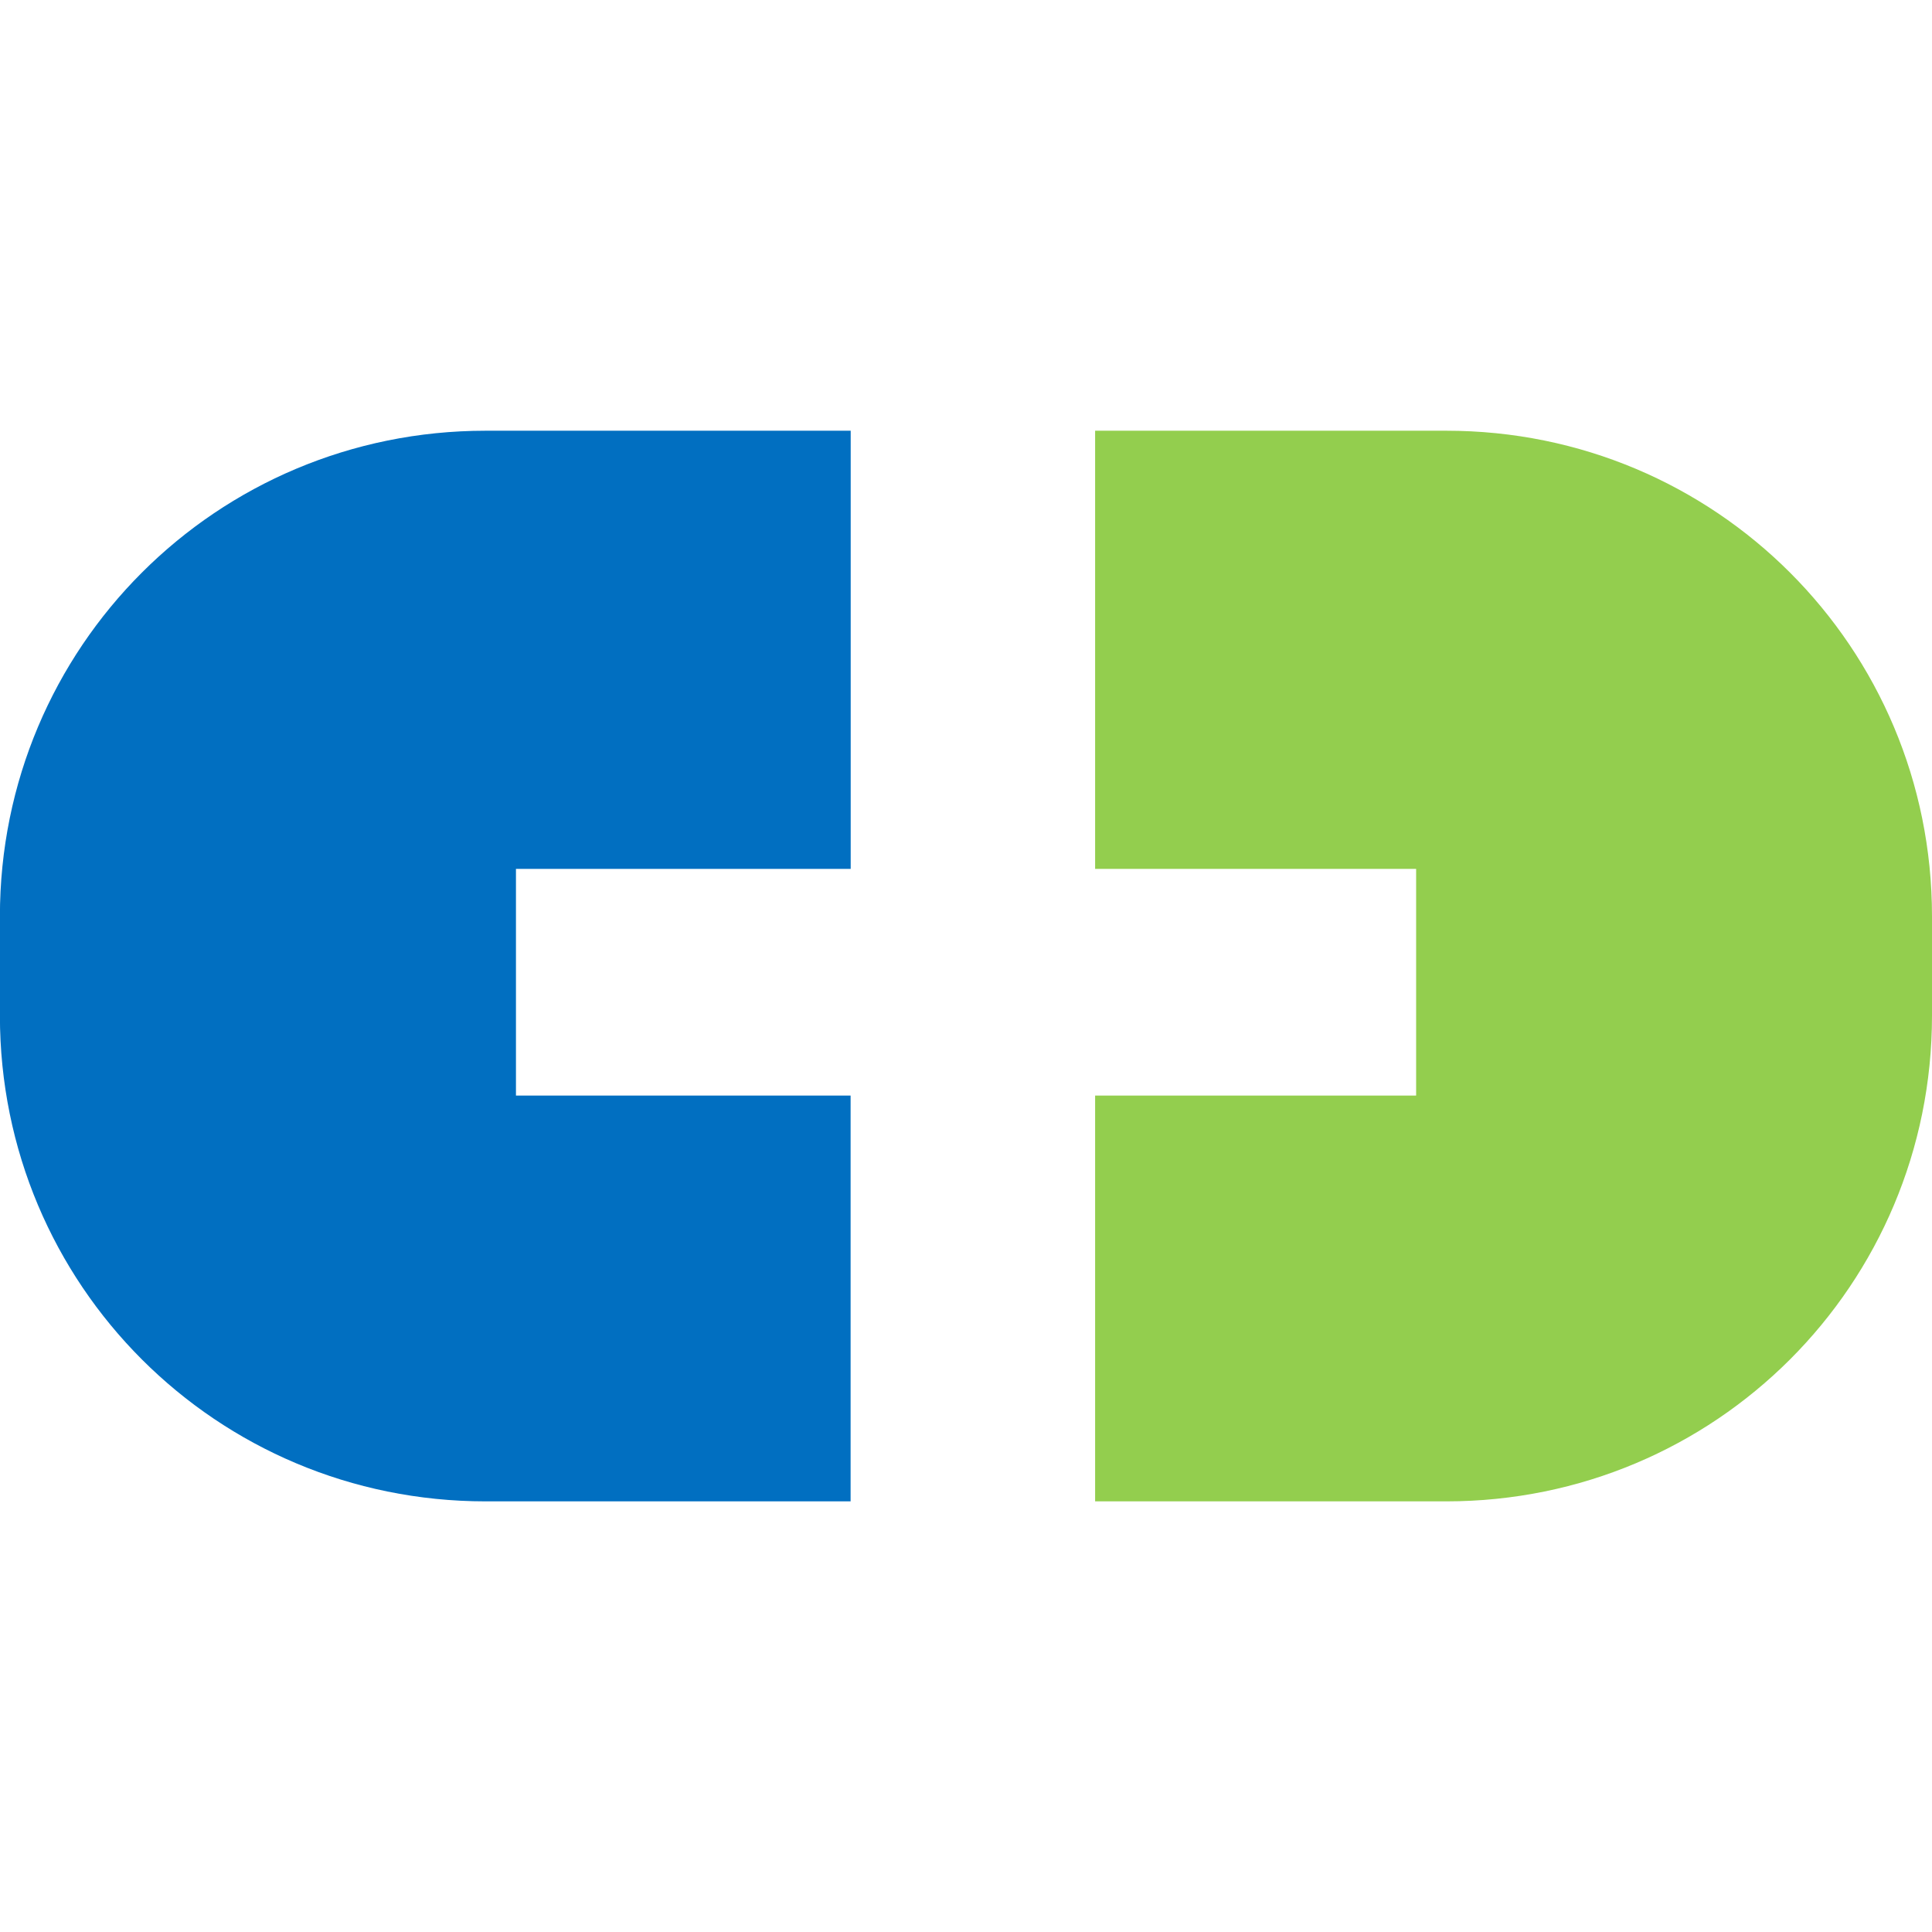
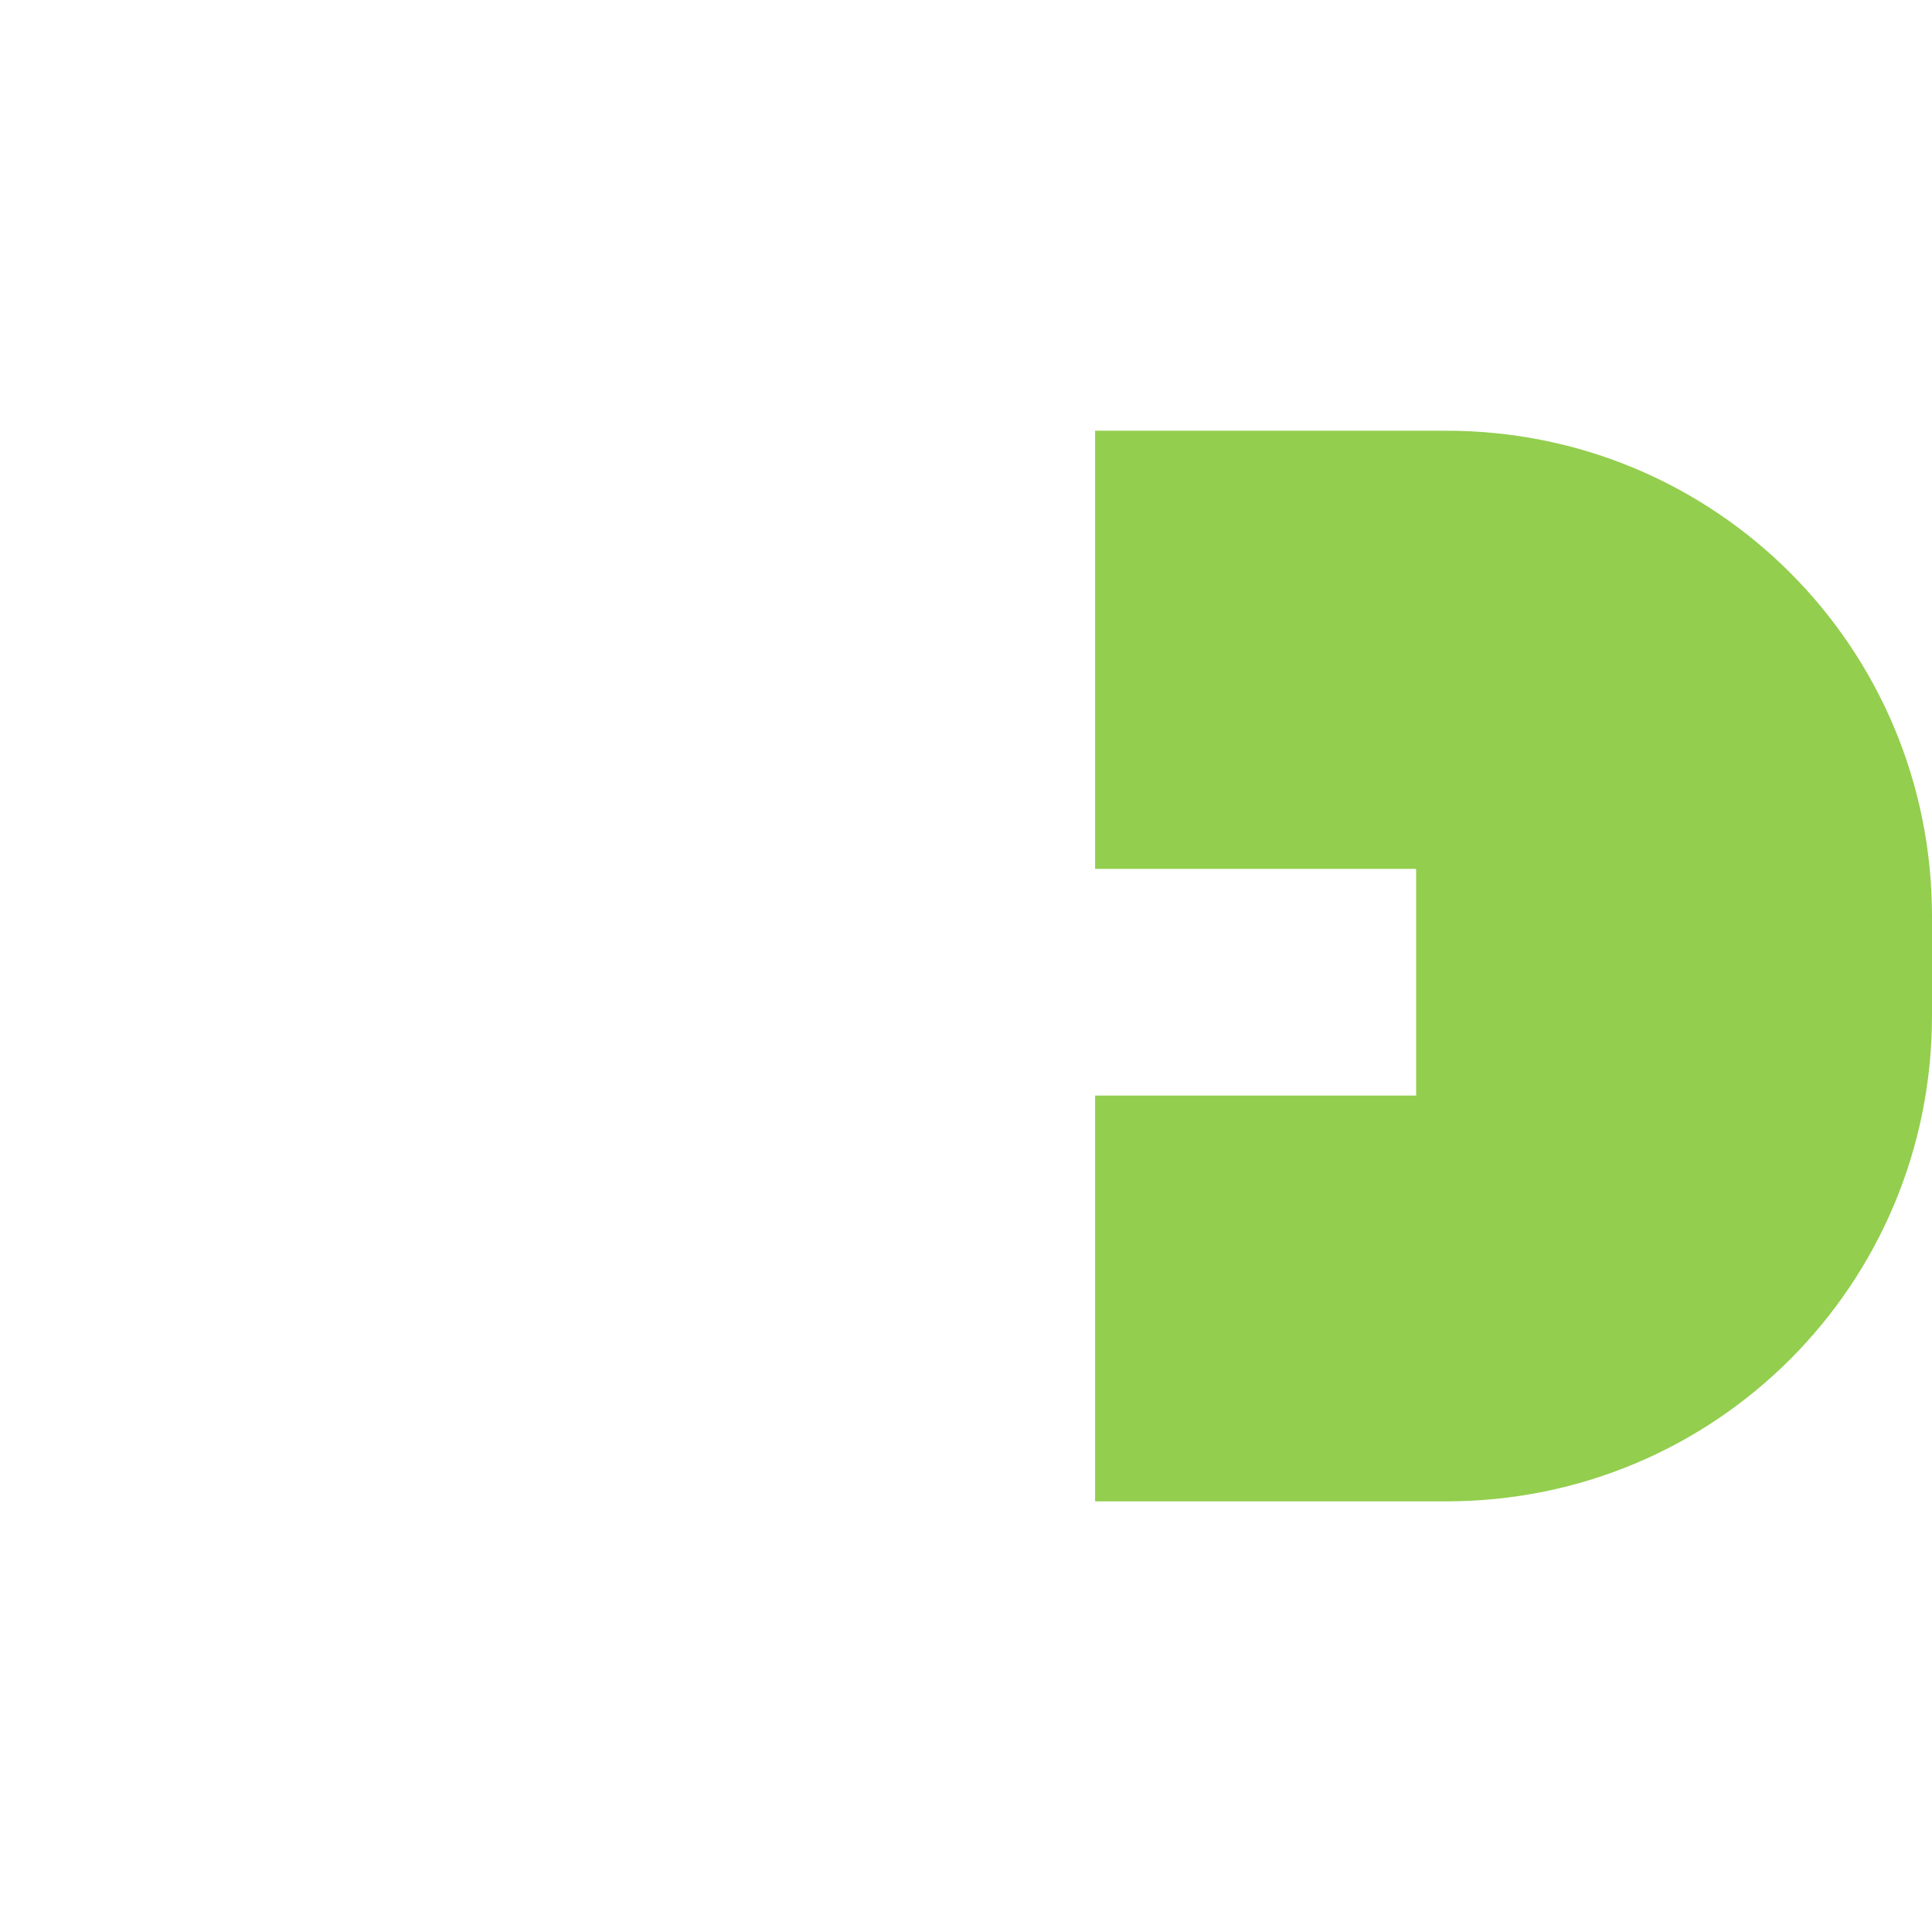
<svg xmlns="http://www.w3.org/2000/svg" xmlns:ns1="http://sodipodi.sourceforge.net/DTD/sodipodi-0.dtd" xmlns:ns2="http://www.inkscape.org/namespaces/inkscape" xmlns:xlink="http://www.w3.org/1999/xlink" width="22.1mm" height="22.1mm" viewBox="0 0 22.1 22.1" version="1.1" id="svg5" xml:space="preserve" ns1:docname="novala-logo-small.svg" ns2:version="1.2.2 (b0a8486541, 2022-12-01)">
  <ns1:namedview id="namedview17" pagecolor="#ffffff" bordercolor="#666666" borderopacity="1.0" ns2:showpageshadow="2" ns2:pageopacity="0.0" ns2:pagecheckerboard="0" ns2:deskcolor="#d1d1d1" ns2:document-units="mm" showgrid="false" ns2:zoom="2.3803469" ns2:cx="180.22583" ns2:cy="94.103931" ns2:window-width="1916" ns2:window-height="1019" ns2:window-x="0" ns2:window-y="0" ns2:window-maximized="1" ns2:current-layer="layer2" />
  <defs id="defs2">
    <ns2:path-effect effect="fill_between_many" method="originald" linkedpaths="#rect279,0,1" id="path-effect643" is_visible="true" lpeversion="0" join="true" close="true" autoreverse="true" />
    <clipPath clipPathUnits="userSpaceOnUse" id="clipPath244">
      <g id="g248" transform="translate(4.627,200.702)">
        <use x="0" y="0" xlink:href="#g2534" id="use246" />
      </g>
    </clipPath>
    <ns2:path-effect effect="fill_between_many" method="originald" linkedpaths="#rect279,0,1" id="path-effect635" is_visible="true" lpeversion="0" join="true" close="true" autoreverse="true" />
  </defs>
  <g ns2:groupmode="layer" id="layer2" ns2:label="Layer 1" style="display:inline" transform="translate(-1.9,-2.536)">
    <path style="fill:#93ce4e;fill-opacity:1;fill-rule:evenodd;stroke:none;stroke-width:0.154;stroke-dasharray:none" d="m 14.427,7.463 v 5.012 h 3.672 v 2.593 h -3.672 v 4.642 h 4.017 c 3.078,0 5.556,-2.478 5.556,-5.556 v -1.136 c 0,-3.078 -2.478,-5.555 -5.556,-5.555 z" id="path3646" />
-     <path style="fill:#016fc1;fill-opacity:1;fill-rule:evenodd;stroke:none;stroke-width:0.154;stroke-dasharray:none" d="m 7.455,7.463 c -3.078,0 -5.556,2.477 -5.556,5.555 v 1.136 c 0,3.078 2.478,5.556 5.556,5.556 H 11.63 V 15.068 H 7.802 v -2.593 h 3.829 V 7.463 Z" id="rect1041" />
  </g>
</svg>